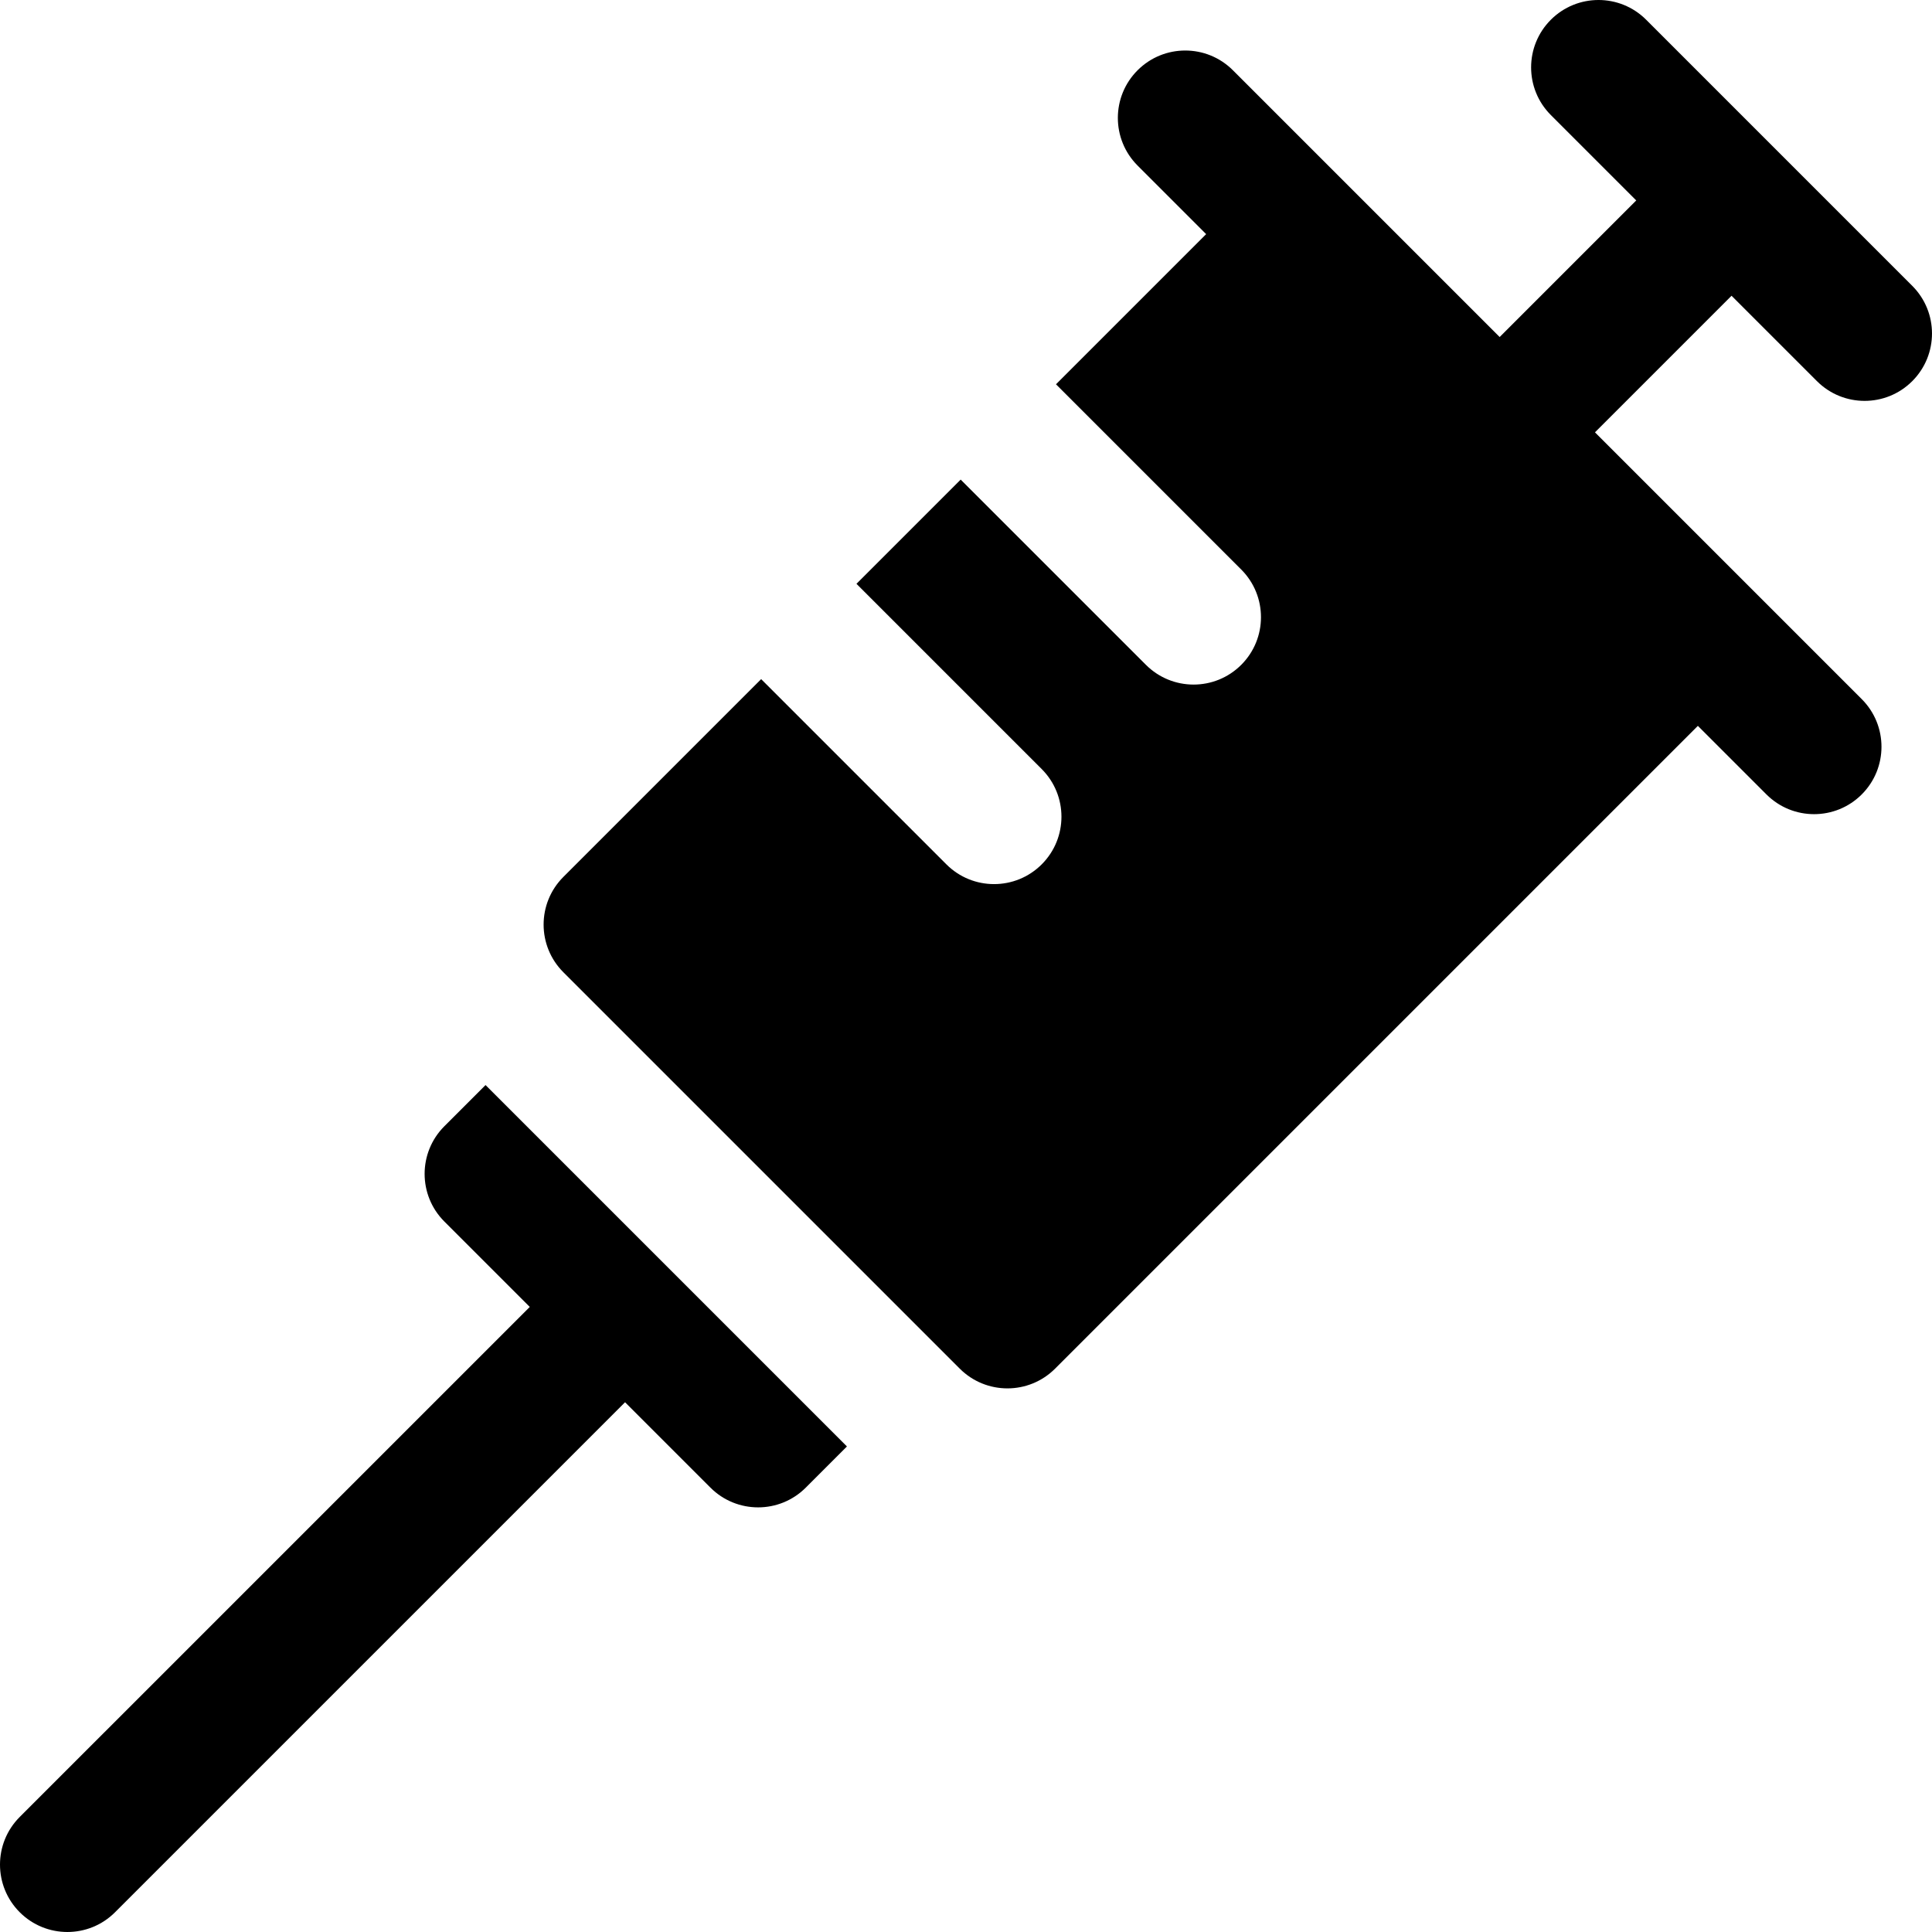
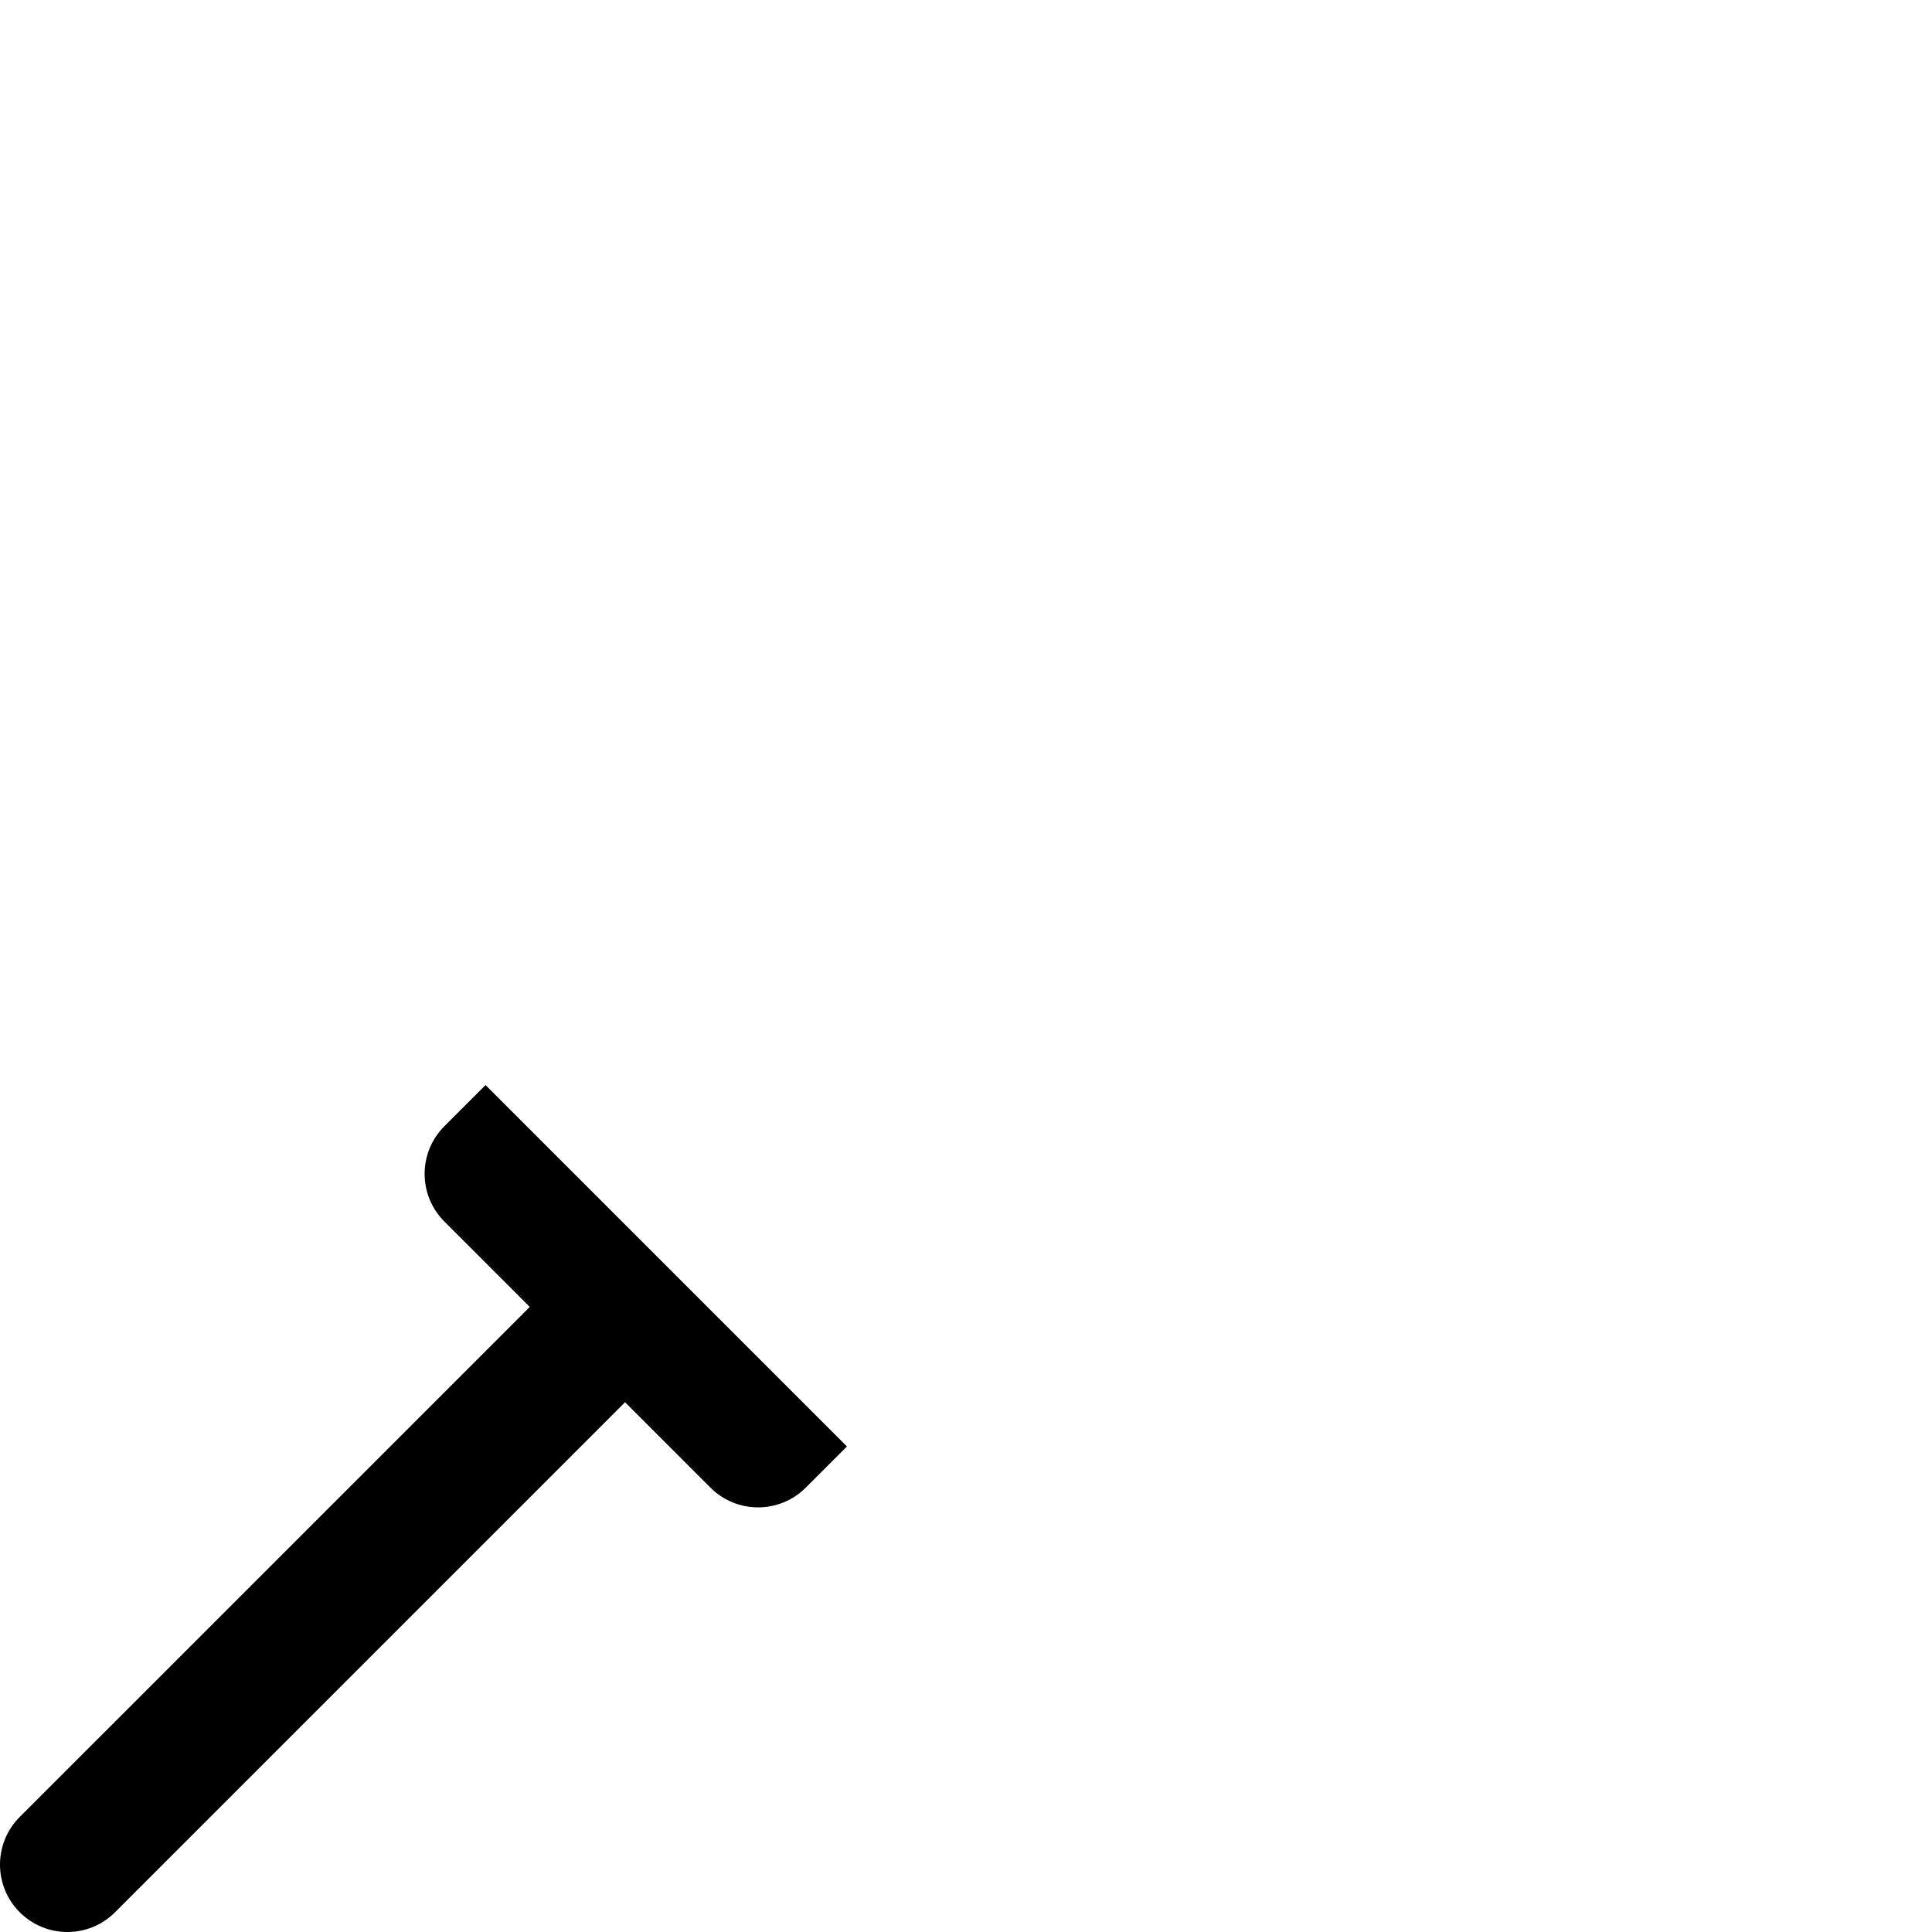
<svg xmlns="http://www.w3.org/2000/svg" fill="#000000" height="800px" width="800px" version="1.1" id="Layer_1" viewBox="0 0 512 512" xml:space="preserve">
-   <path d="M481.51,101.007c6.974,6.975,18.283,6.976,25.258,0c6.975-6.975,6.975-18.283,0-25.258L436.25,5.231  c-6.974-6.975-18.283-6.975-25.258,0s-6.975,18.283,0,25.258l22.63,22.63l-36.195,36.195L326.732,18.62  c-6.974-6.975-18.283-6.975-25.258,0s-6.975,18.283,0,25.258l18.169,18.169L279.85,101.84l49.091,49.091  c6.975,6.975,6.975,18.283,0,25.258c-6.974,6.975-18.283,6.976-25.258,0l-49.091-49.091l-27.619,27.619l49.091,49.091  c6.975,6.975,6.975,18.283,0,25.258c-6.974,6.975-18.283,6.976-25.258,0l-49.091-49.091l-52.42,52.422  c-6.975,6.975-6.975,18.283,0,25.258l105.053,105.053c6.97,6.972,18.286,6.974,25.258,0L449.953,192.36l18.17,18.17  c6.974,6.975,18.283,6.976,25.258,0c6.975-6.975,6.975-18.283,0-25.258l-70.697-70.699l36.195-36.195L481.51,101.007z" />
-   <path d="M117.761,298.463c-6.975,6.974-6.975,18.283,0,25.258l22.63,22.63L5.231,481.51c-6.975,6.974-6.975,18.283,0,25.258  c6.974,6.975,18.283,6.975,25.258,0L165.648,371.61l22.629,22.63c6.97,6.972,18.286,6.974,25.258,0l10.914-10.914l-95.776-95.776  L117.761,298.463z" />
+   <path d="M117.761,298.463c-6.975,6.974-6.975,18.283,0,25.258l22.63,22.63L5.231,481.51c-6.975,6.974-6.975,18.283,0,25.258  c6.974,6.975,18.283,6.975,25.258,0L165.648,371.61l22.629,22.63c6.97,6.972,18.286,6.974,25.258,0l10.914-10.914l-95.776-95.776  L117.761,298.463" />
</svg>